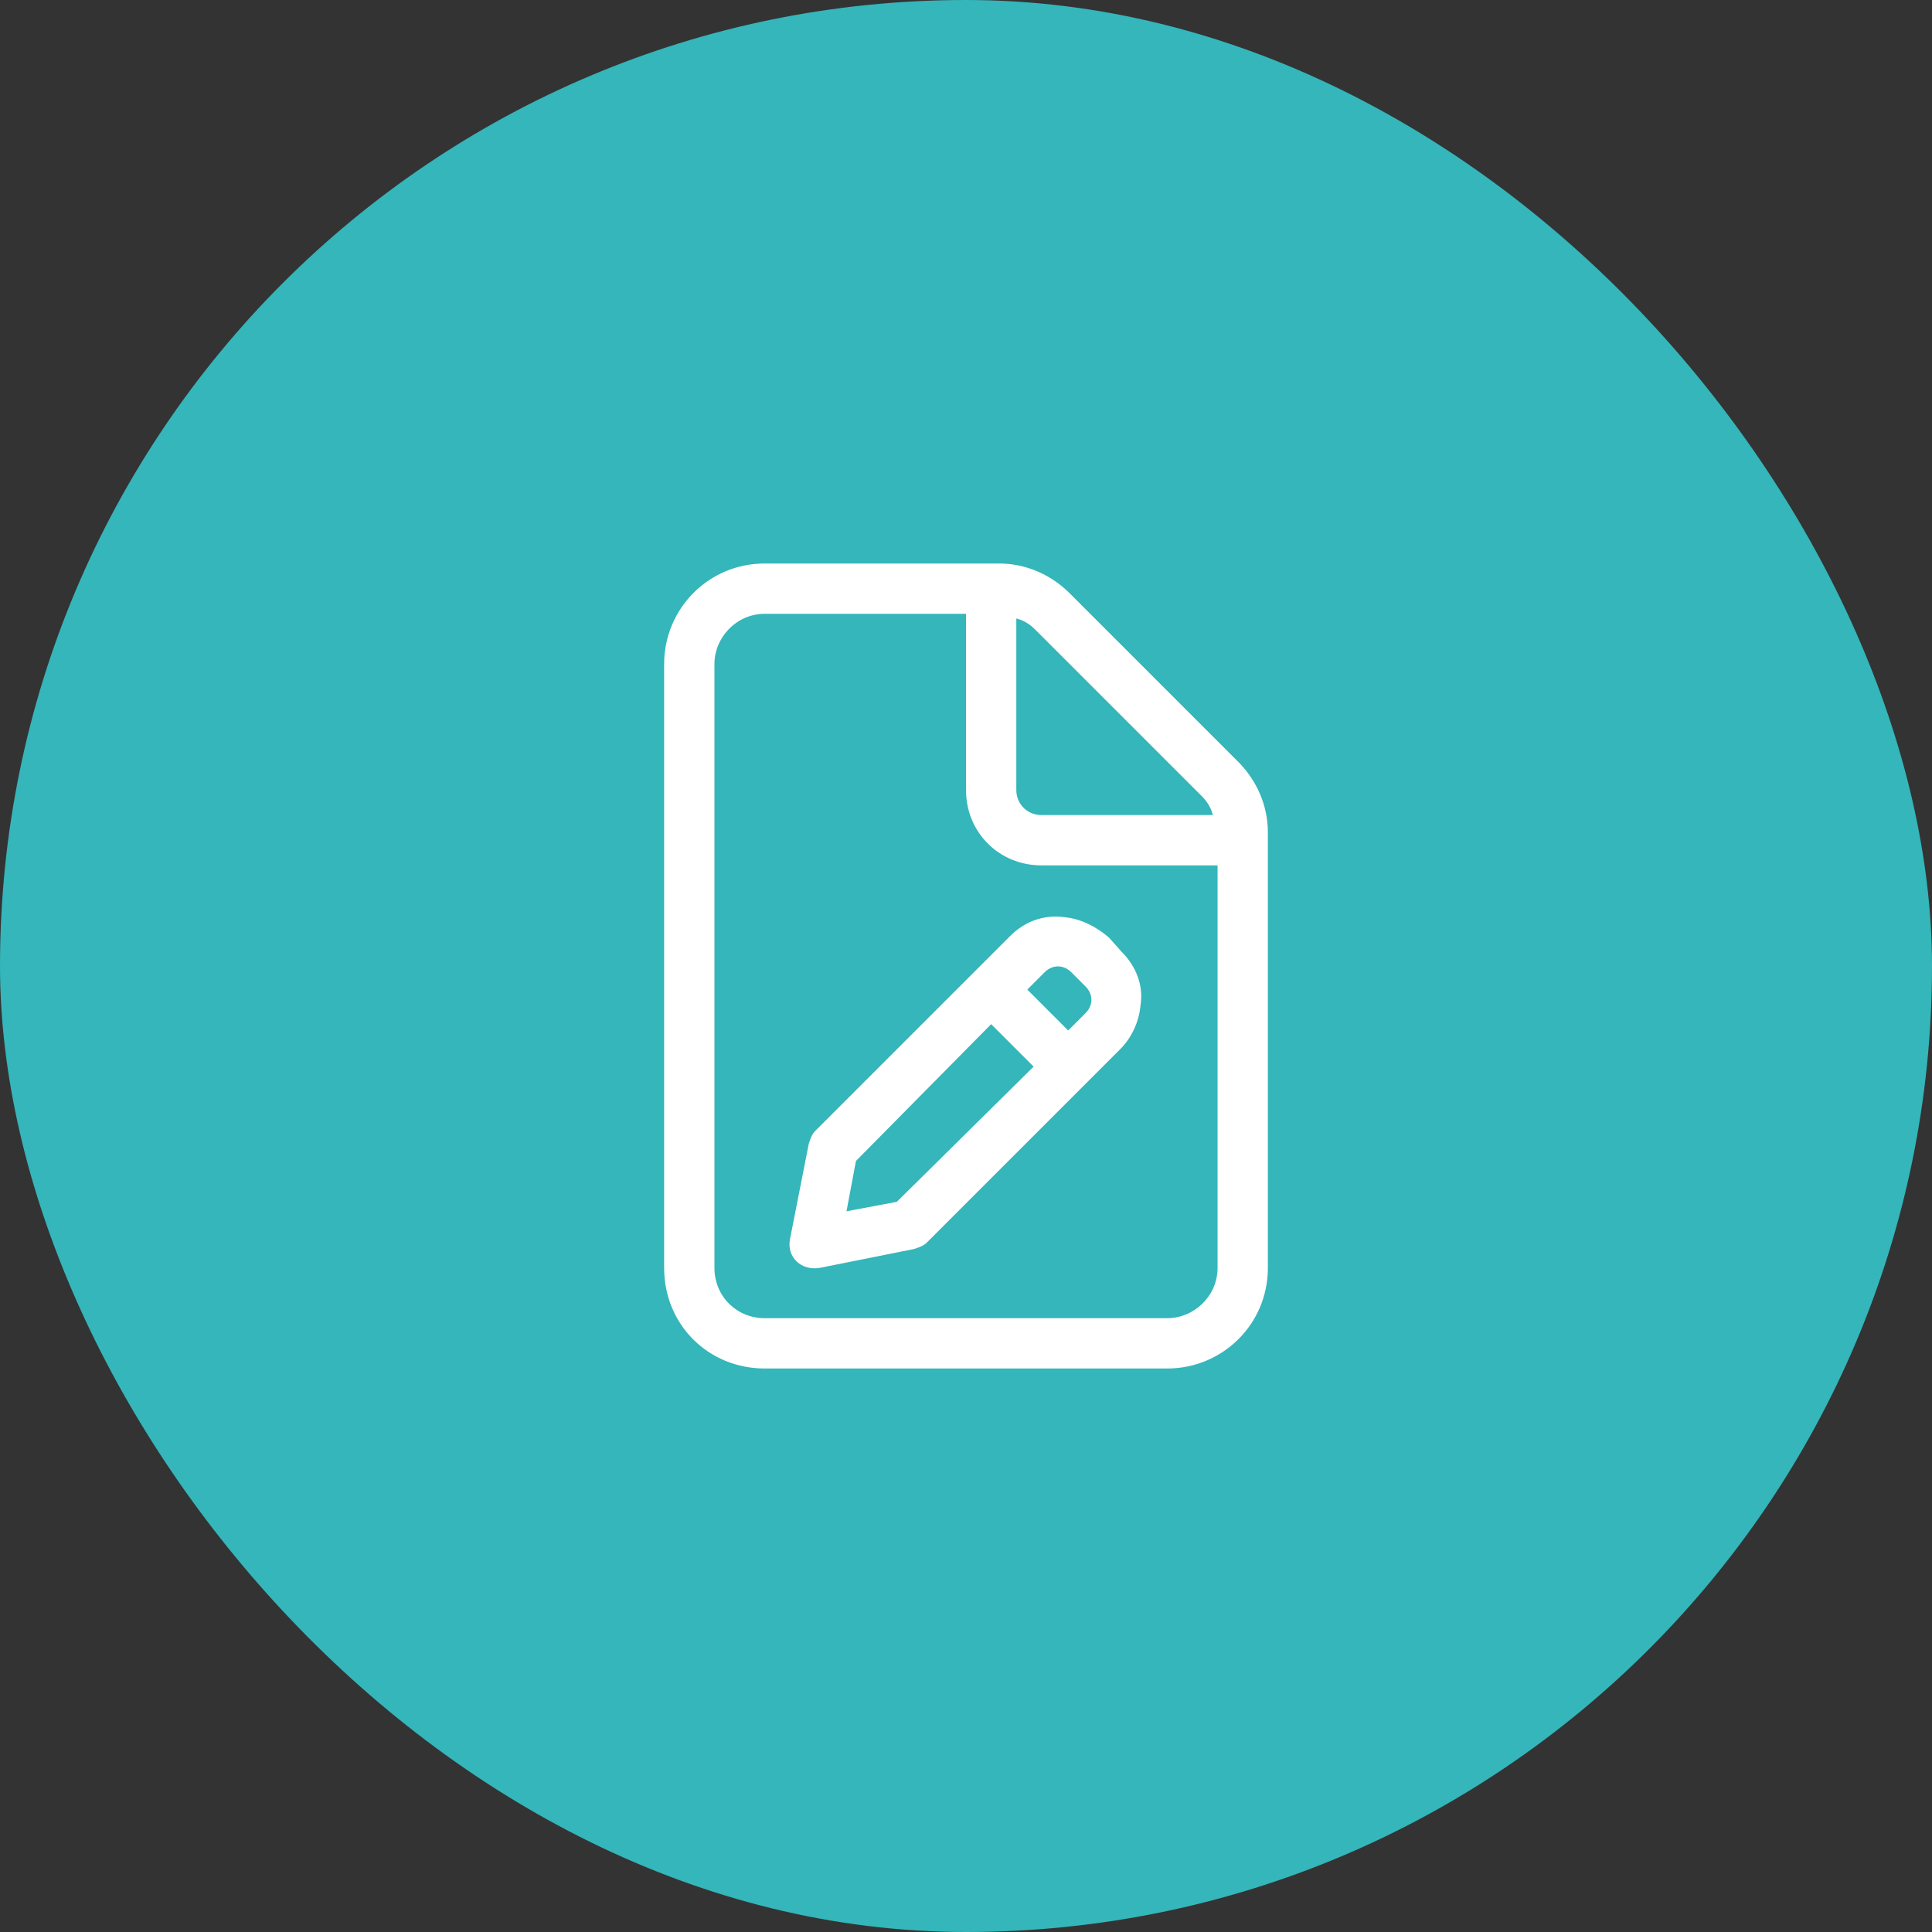
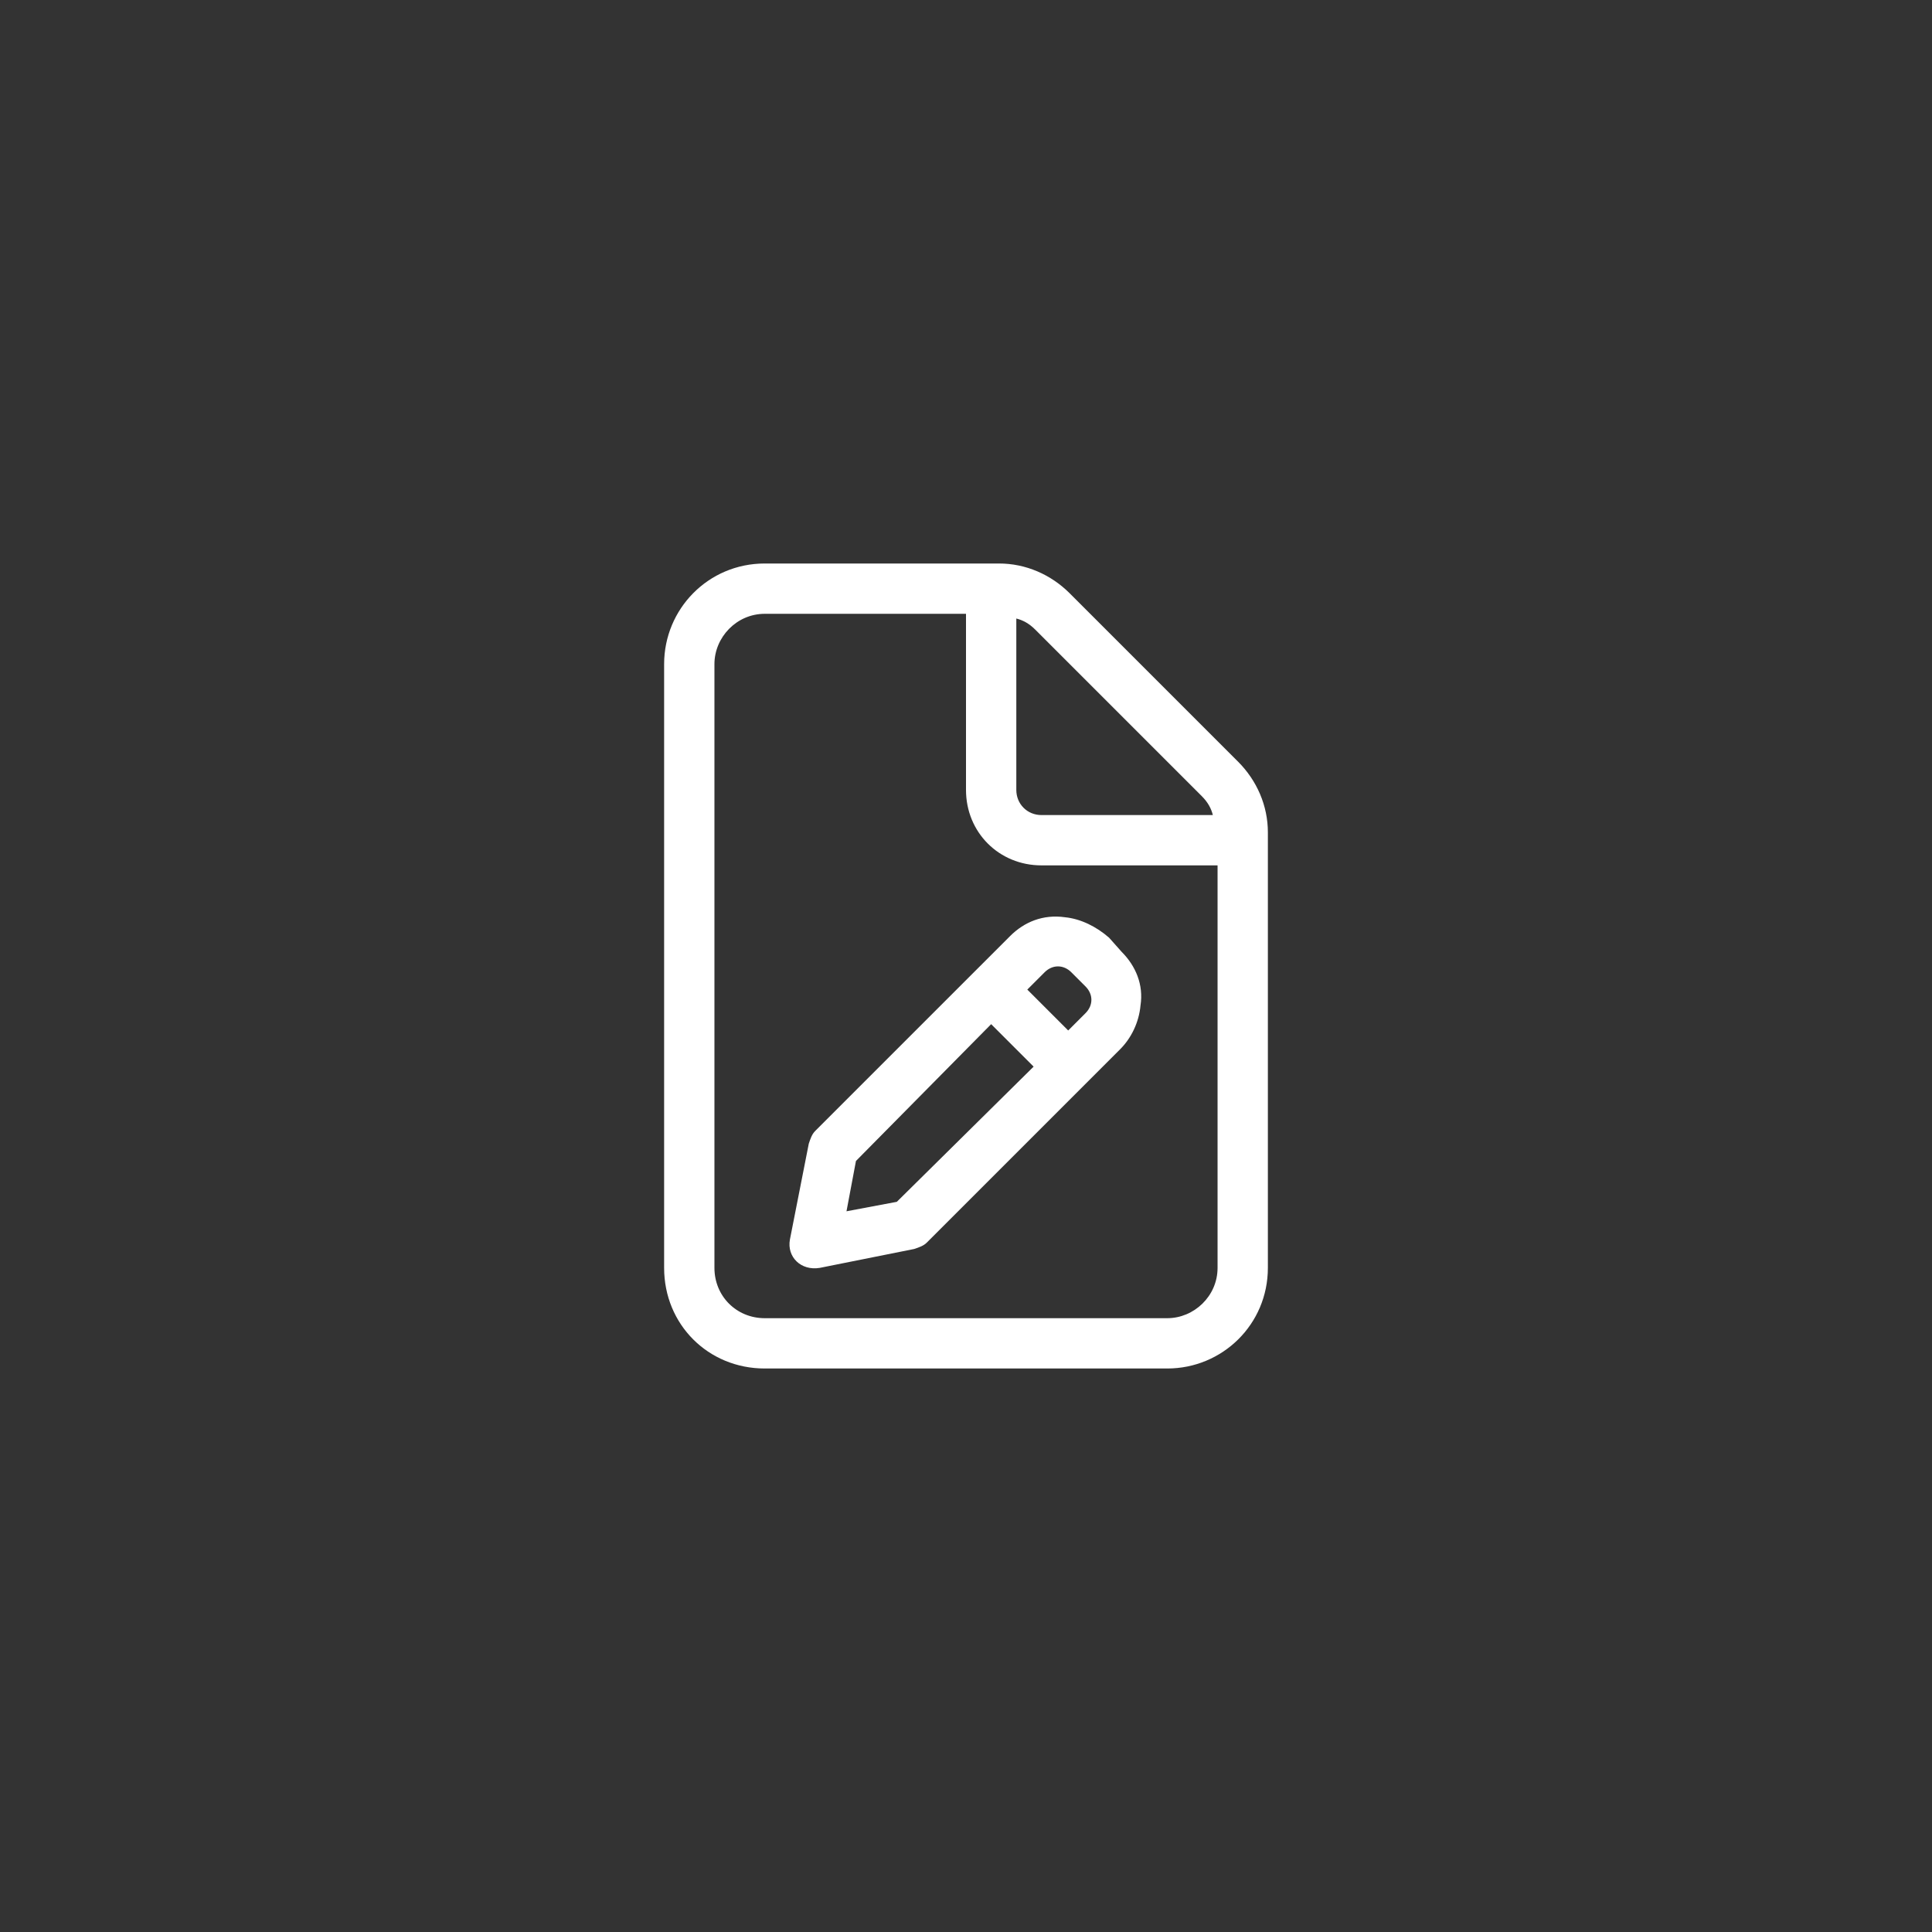
<svg xmlns="http://www.w3.org/2000/svg" width="48" height="48" viewBox="0 0 48 48" fill="none">
  <rect x="0" y="0" width="48" height="48" fill="#333333" stroke="none" />
-   <rect width="48" height="48" rx="24" fill="#34B6BA" />
  <path d="M30.758 18.922C31.227 19.391 31.5 20.016 31.5 20.68V31.5C31.5 32.906 30.367 34 29 34H19C17.594 34 16.5 32.906 16.5 31.5V16.5C16.5 15.133 17.594 14 19 14H24.82C25.484 14 26.109 14.273 26.578 14.742L30.758 18.922ZM25.25 15.367V19.625C25.25 19.977 25.523 20.25 25.875 20.25H30.133C30.094 20.094 30.016 19.938 29.859 19.781L25.719 15.641C25.562 15.484 25.406 15.406 25.25 15.367ZM30.25 31.5V21.5H25.875C24.82 21.5 24 20.68 24 19.625V15.25H19C18.297 15.25 17.75 15.836 17.75 16.5V31.5C17.75 32.203 18.297 32.75 19 32.75H29C29.664 32.75 30.25 32.203 30.25 31.5ZM20.25 28.102L25.094 23.258C25.445 22.906 25.914 22.711 26.461 22.789C26.852 22.828 27.242 23.023 27.555 23.297L27.867 23.648C28.219 24 28.414 24.469 28.336 24.977C28.297 25.406 28.102 25.797 27.828 26.07L23.023 30.875C22.945 30.953 22.828 30.992 22.711 31.031L20.367 31.5C19.898 31.578 19.547 31.227 19.625 30.797L20.094 28.414C20.133 28.297 20.172 28.18 20.25 28.102ZM22.281 29.859L25.68 26.5L24.625 25.445L21.266 28.844L21.031 30.094L22.281 29.859ZM25.953 24.156L25.523 24.586L26.539 25.602L26.969 25.172C27.164 24.977 27.164 24.703 26.969 24.508L26.617 24.156C26.422 23.961 26.148 23.961 25.953 24.156Z" fill="white" />
</svg>